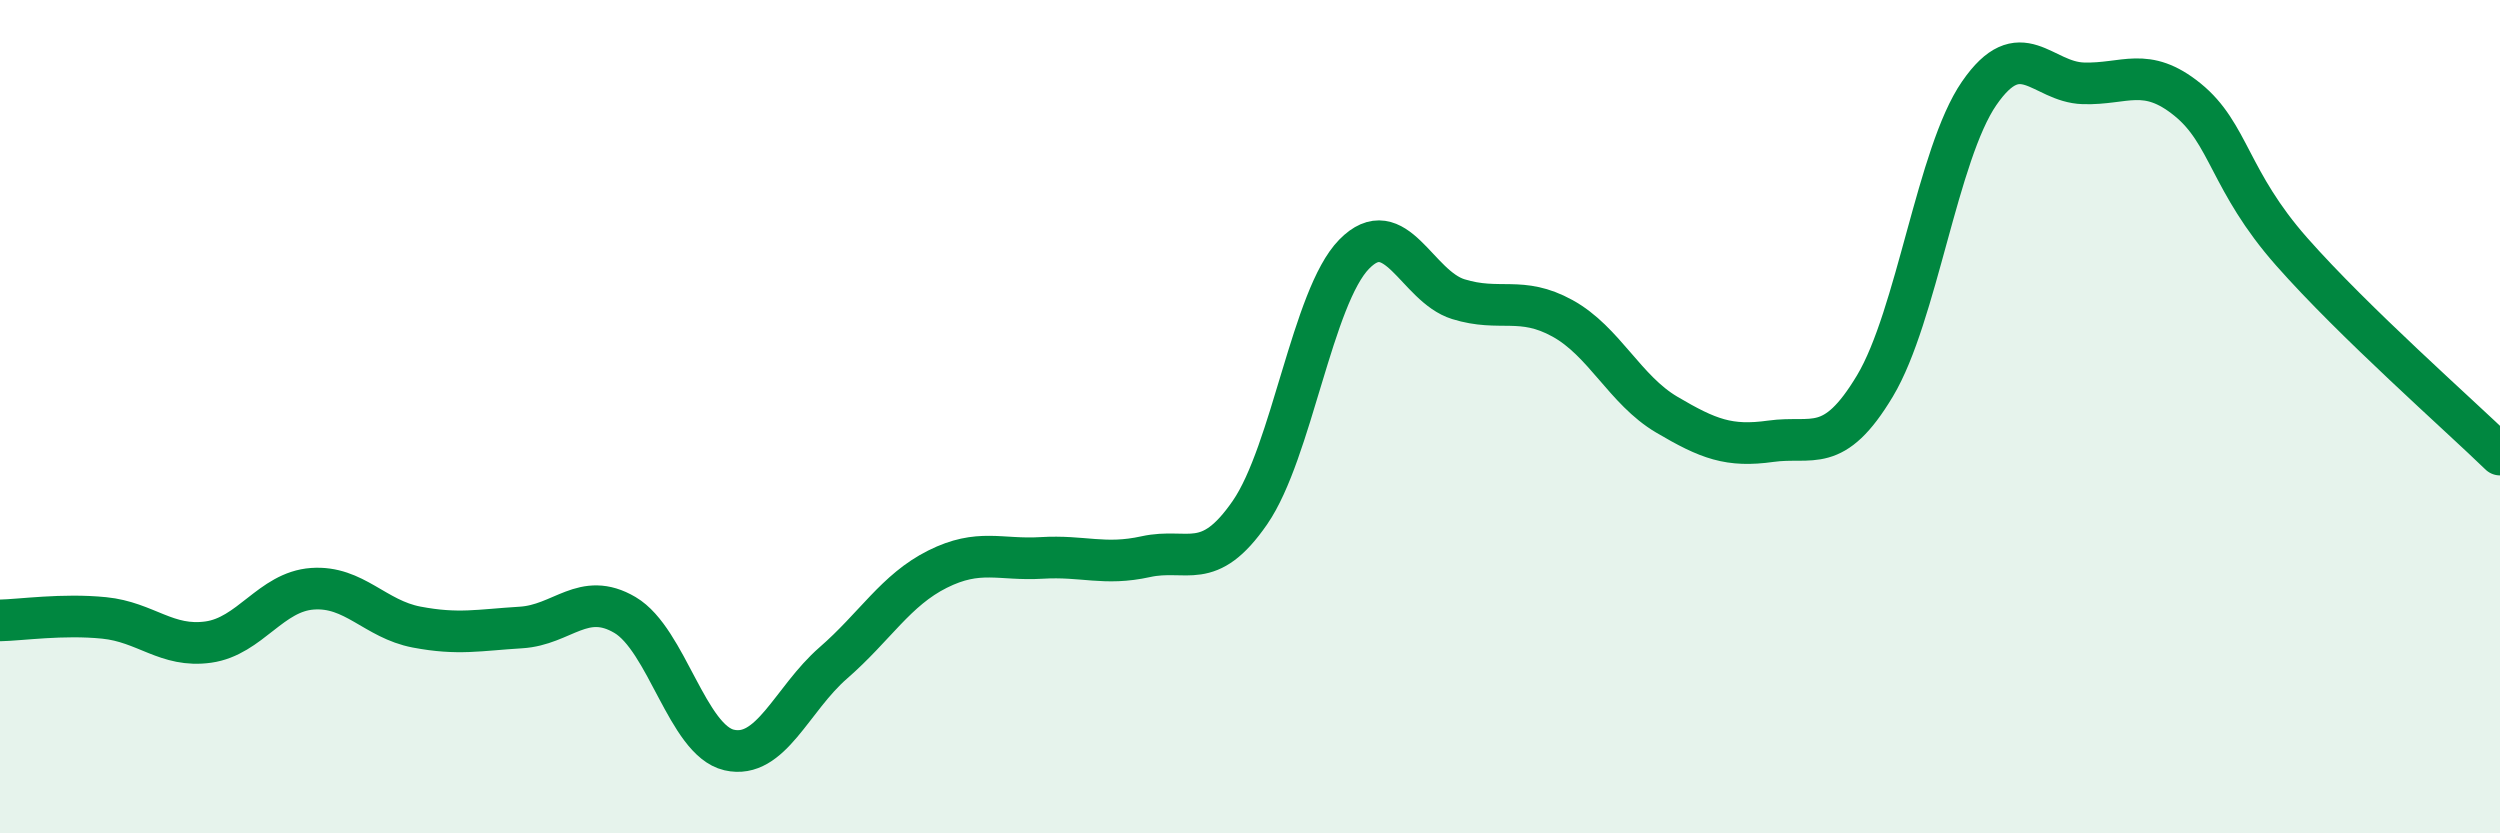
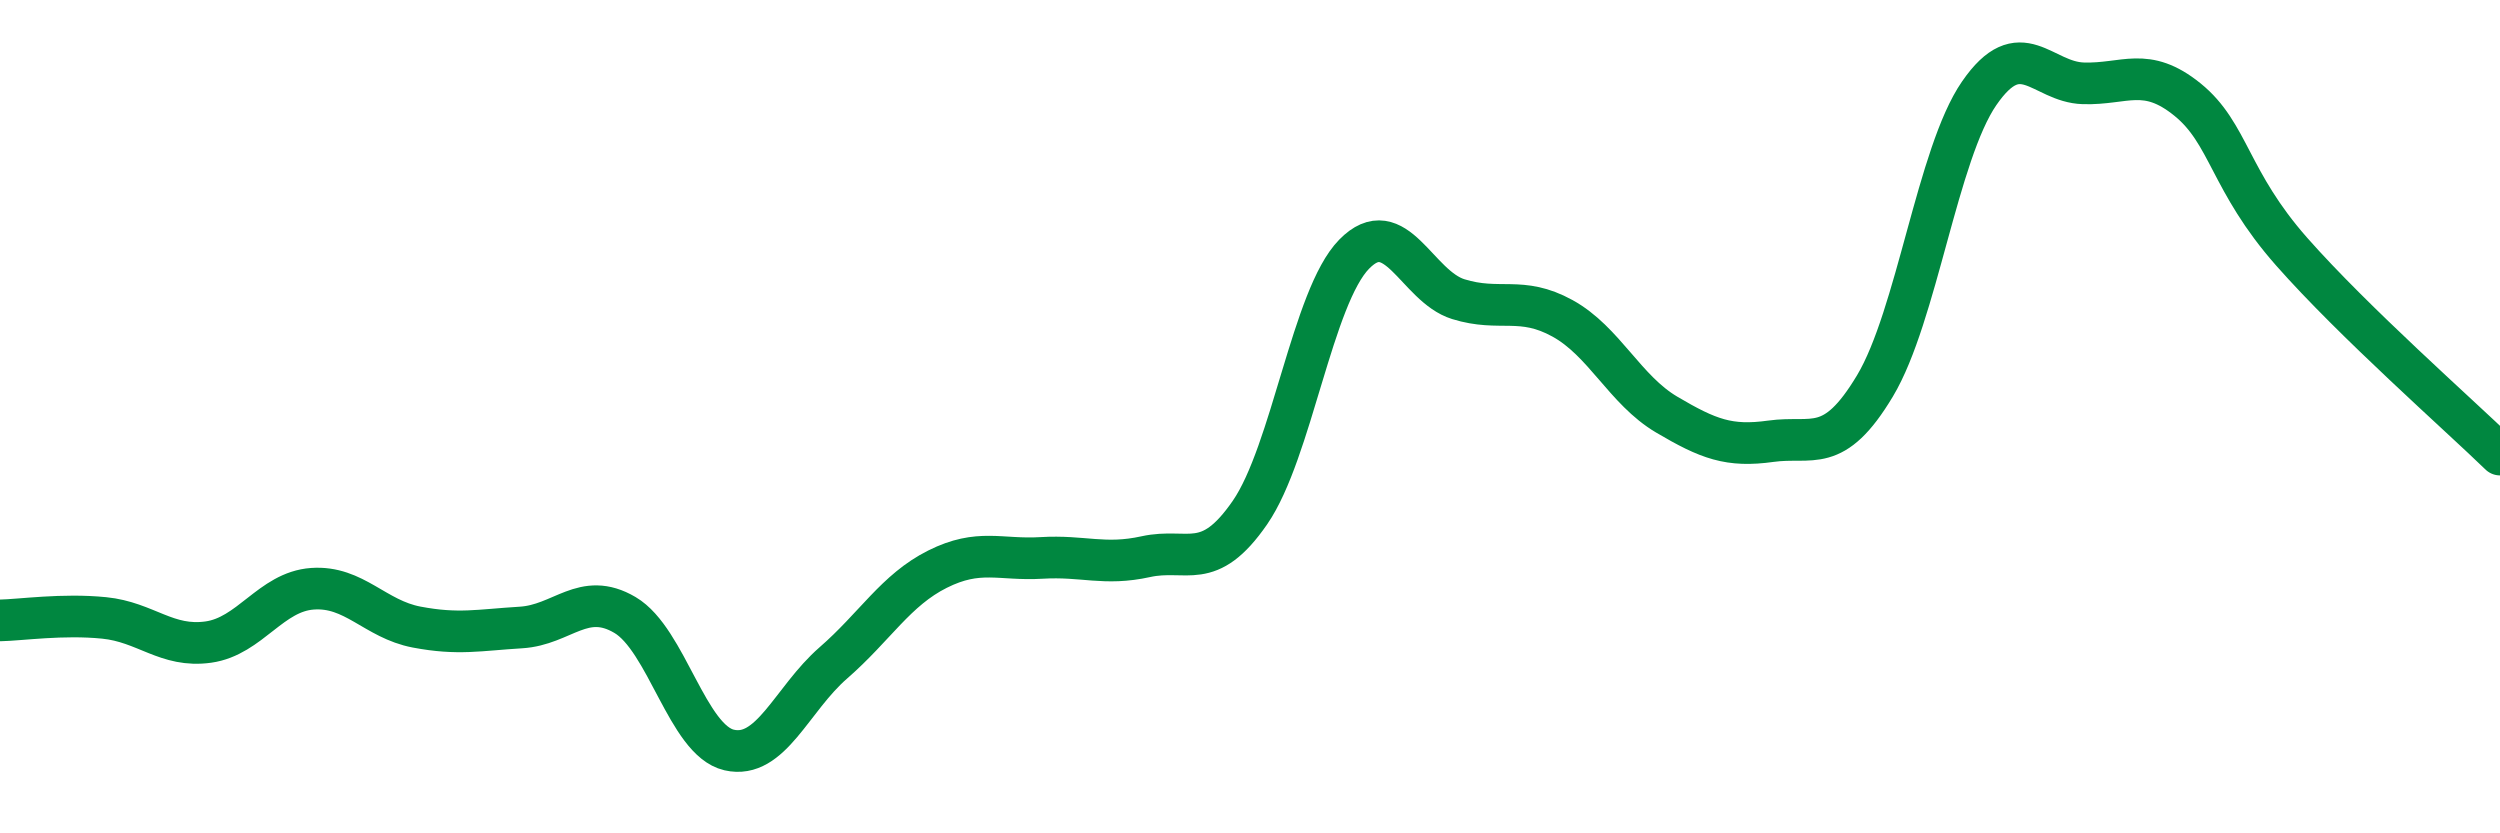
<svg xmlns="http://www.w3.org/2000/svg" width="60" height="20" viewBox="0 0 60 20">
-   <path d="M 0,14.89 C 0.5,14.88 1.5,14.73 2.5,14.83 C 3.5,14.93 4,15.55 5,15.41 C 6,15.27 6.5,14.2 7.5,14.13 C 8.5,14.06 9,14.86 10,15.05 C 11,15.24 11.5,15.12 12.5,15.06 C 13.5,15 14,14.17 15,14.76 C 16,15.35 16.5,17.77 17.5,18 C 18.5,18.23 19,16.78 20,15.91 C 21,15.04 21.5,14.16 22.5,13.66 C 23.5,13.16 24,13.45 25,13.39 C 26,13.33 26.5,13.58 27.5,13.36 C 28.5,13.14 29,13.75 30,12.3 C 31,10.85 31.5,7.12 32.5,6.1 C 33.5,5.08 34,6.87 35,7.18 C 36,7.49 36.5,7.09 37.5,7.64 C 38.5,8.19 39,9.36 40,9.95 C 41,10.54 41.5,10.73 42.5,10.59 C 43.5,10.45 44,10.93 45,9.26 C 46,7.59 46.5,3.69 47.5,2.24 C 48.5,0.79 49,1.97 50,2 C 51,2.03 51.5,1.58 52.5,2.39 C 53.5,3.2 53.5,4.34 55,6.04 C 56.5,7.74 59,9.94 60,10.91L60 20L0 20Z" fill="#008740" opacity="0.1" stroke-linecap="round" stroke-linejoin="round" />
  <path d="M 0,14.89 C 0.5,14.88 1.5,14.73 2.5,14.83 C 3.5,14.93 4,15.55 5,15.41 C 6,15.27 6.5,14.2 7.5,14.13 C 8.5,14.06 9,14.86 10,15.05 C 11,15.24 11.5,15.12 12.5,15.06 C 13.5,15 14,14.17 15,14.76 C 16,15.35 16.5,17.77 17.5,18 C 18.5,18.23 19,16.78 20,15.91 C 21,15.04 21.5,14.16 22.5,13.66 C 23.5,13.16 24,13.45 25,13.39 C 26,13.33 26.5,13.58 27.5,13.36 C 28.5,13.14 29,13.75 30,12.3 C 31,10.85 31.5,7.12 32.5,6.1 C 33.5,5.08 34,6.87 35,7.18 C 36,7.49 36.5,7.09 37.5,7.64 C 38.5,8.19 39,9.36 40,9.95 C 41,10.54 41.5,10.73 42.5,10.59 C 43.5,10.45 44,10.93 45,9.26 C 46,7.59 46.5,3.69 47.5,2.24 C 48.5,0.79 49,1.97 50,2 C 51,2.03 51.5,1.58 52.5,2.39 C 53.5,3.2 53.5,4.34 55,6.04 C 56.5,7.74 59,9.94 60,10.91" stroke="#008740" stroke-width="1" fill="none" stroke-linecap="round" stroke-linejoin="round" />
</svg>